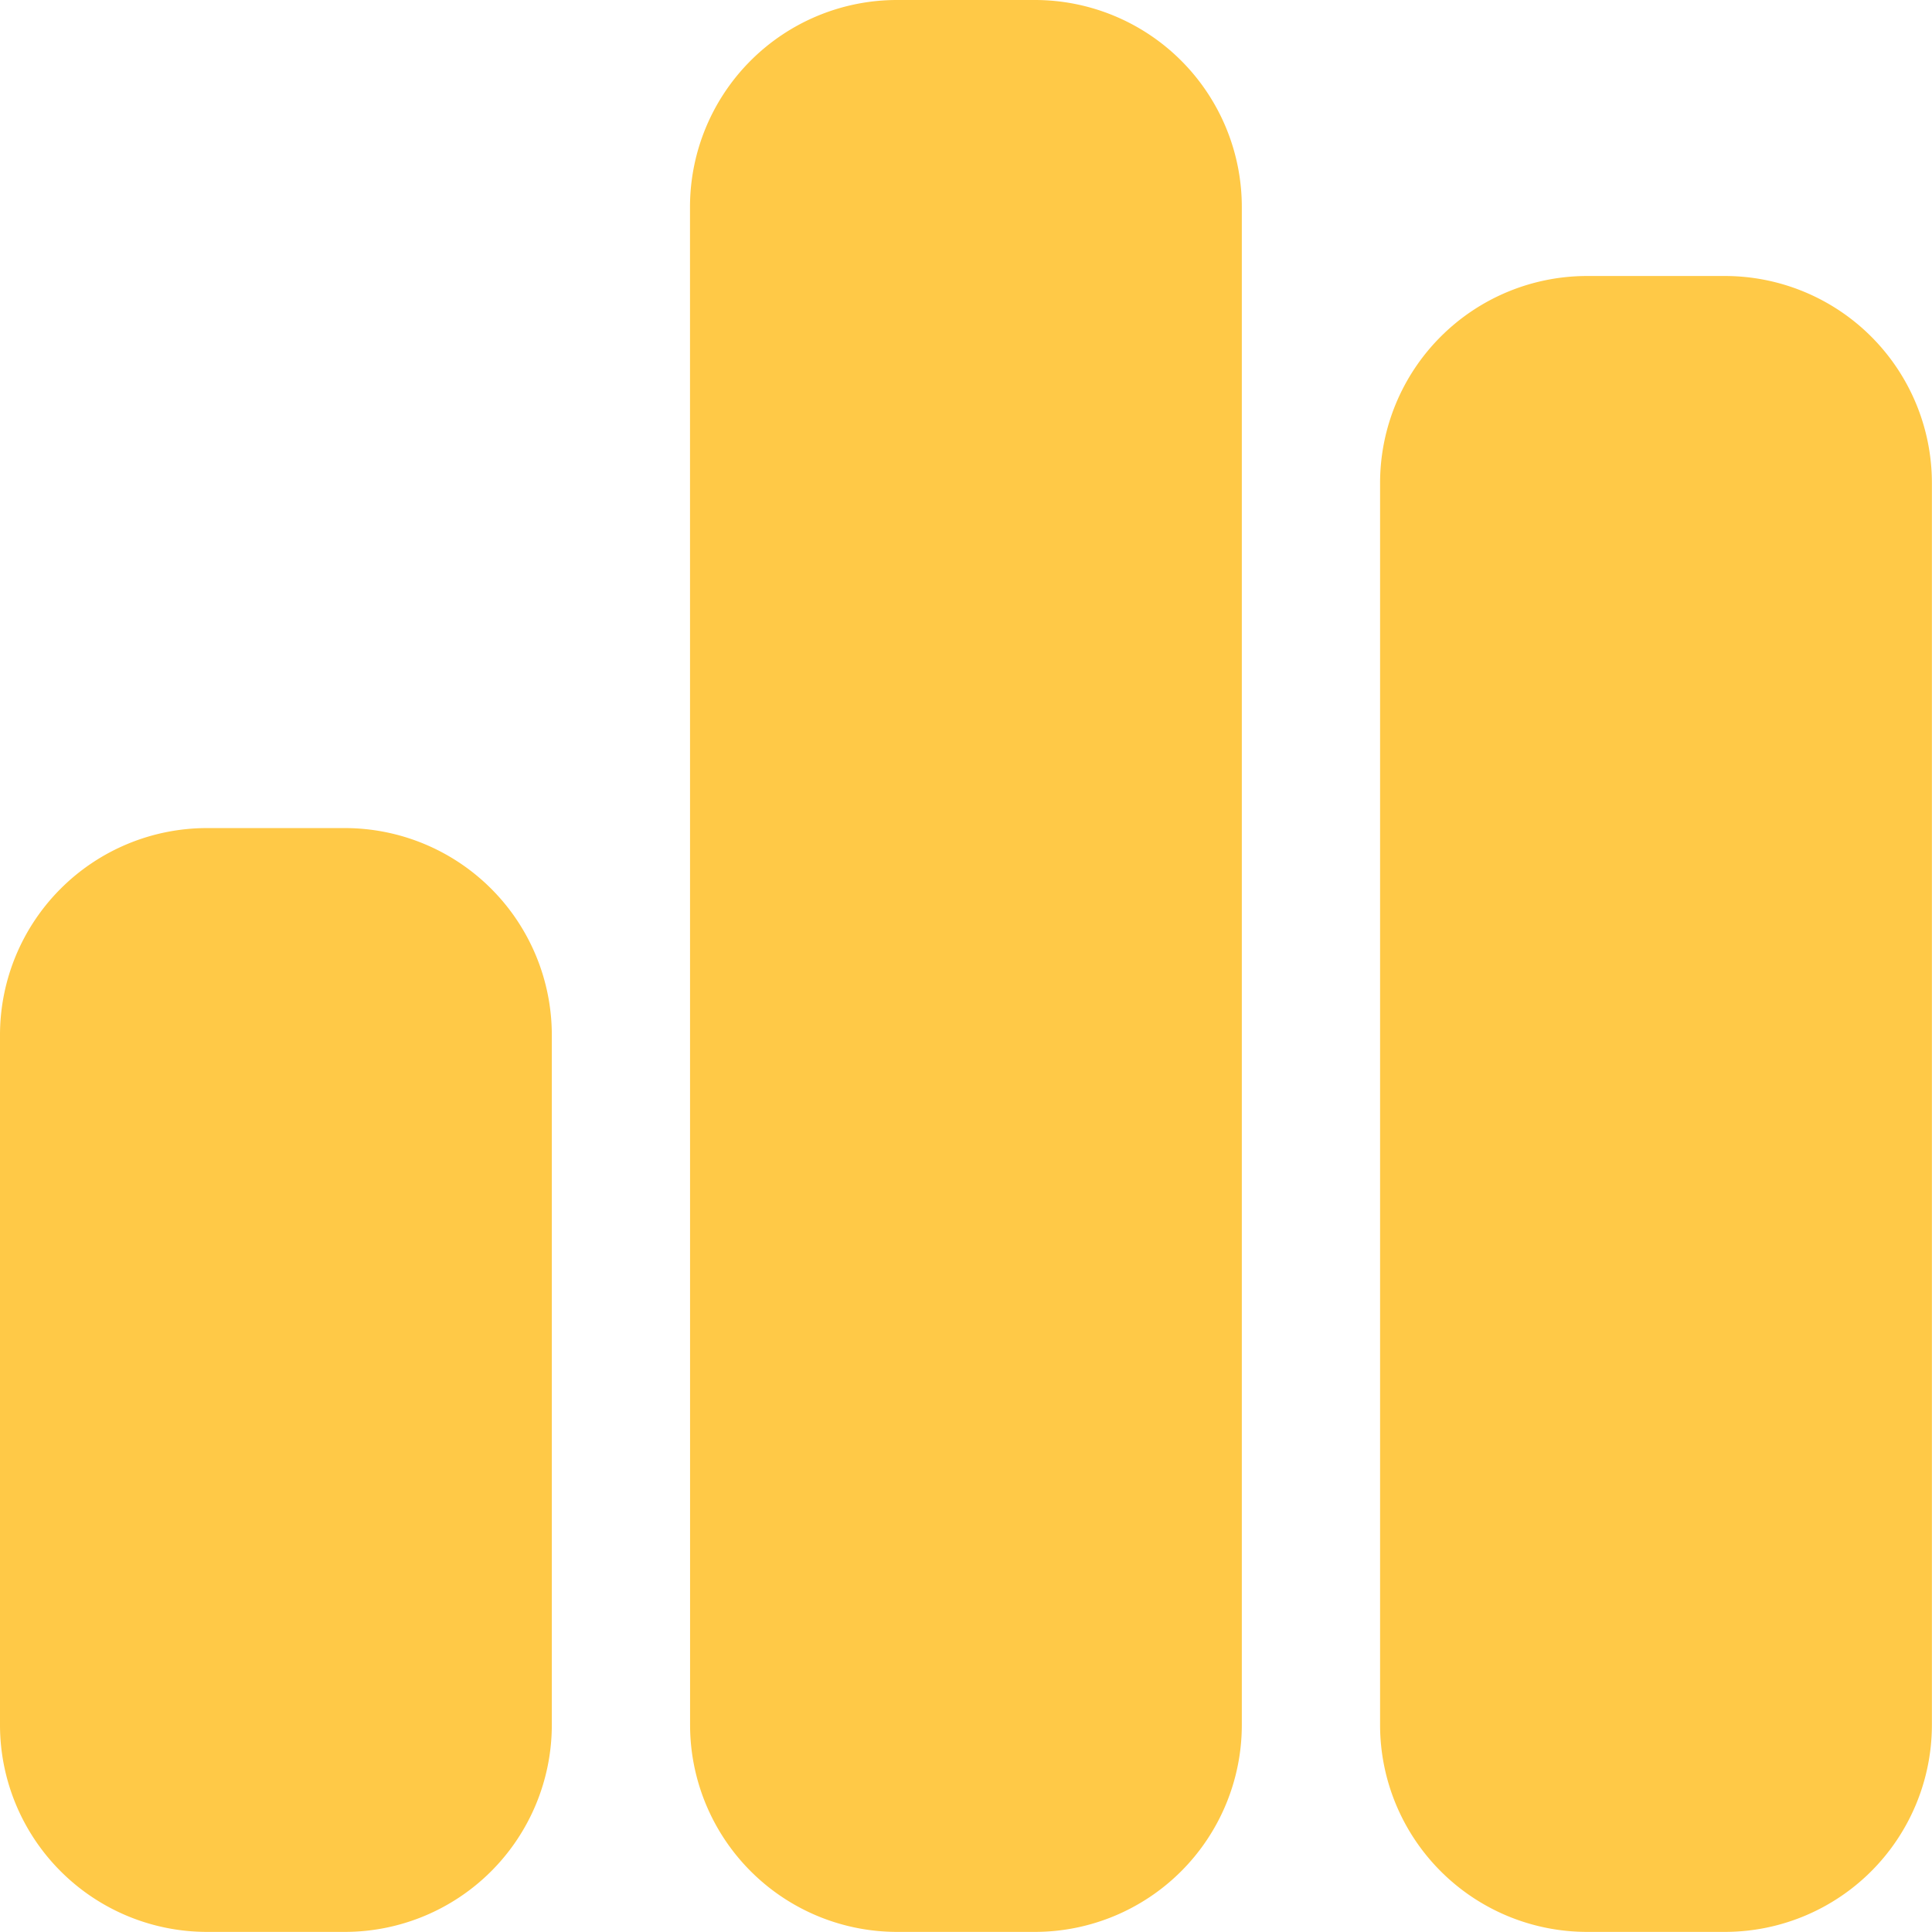
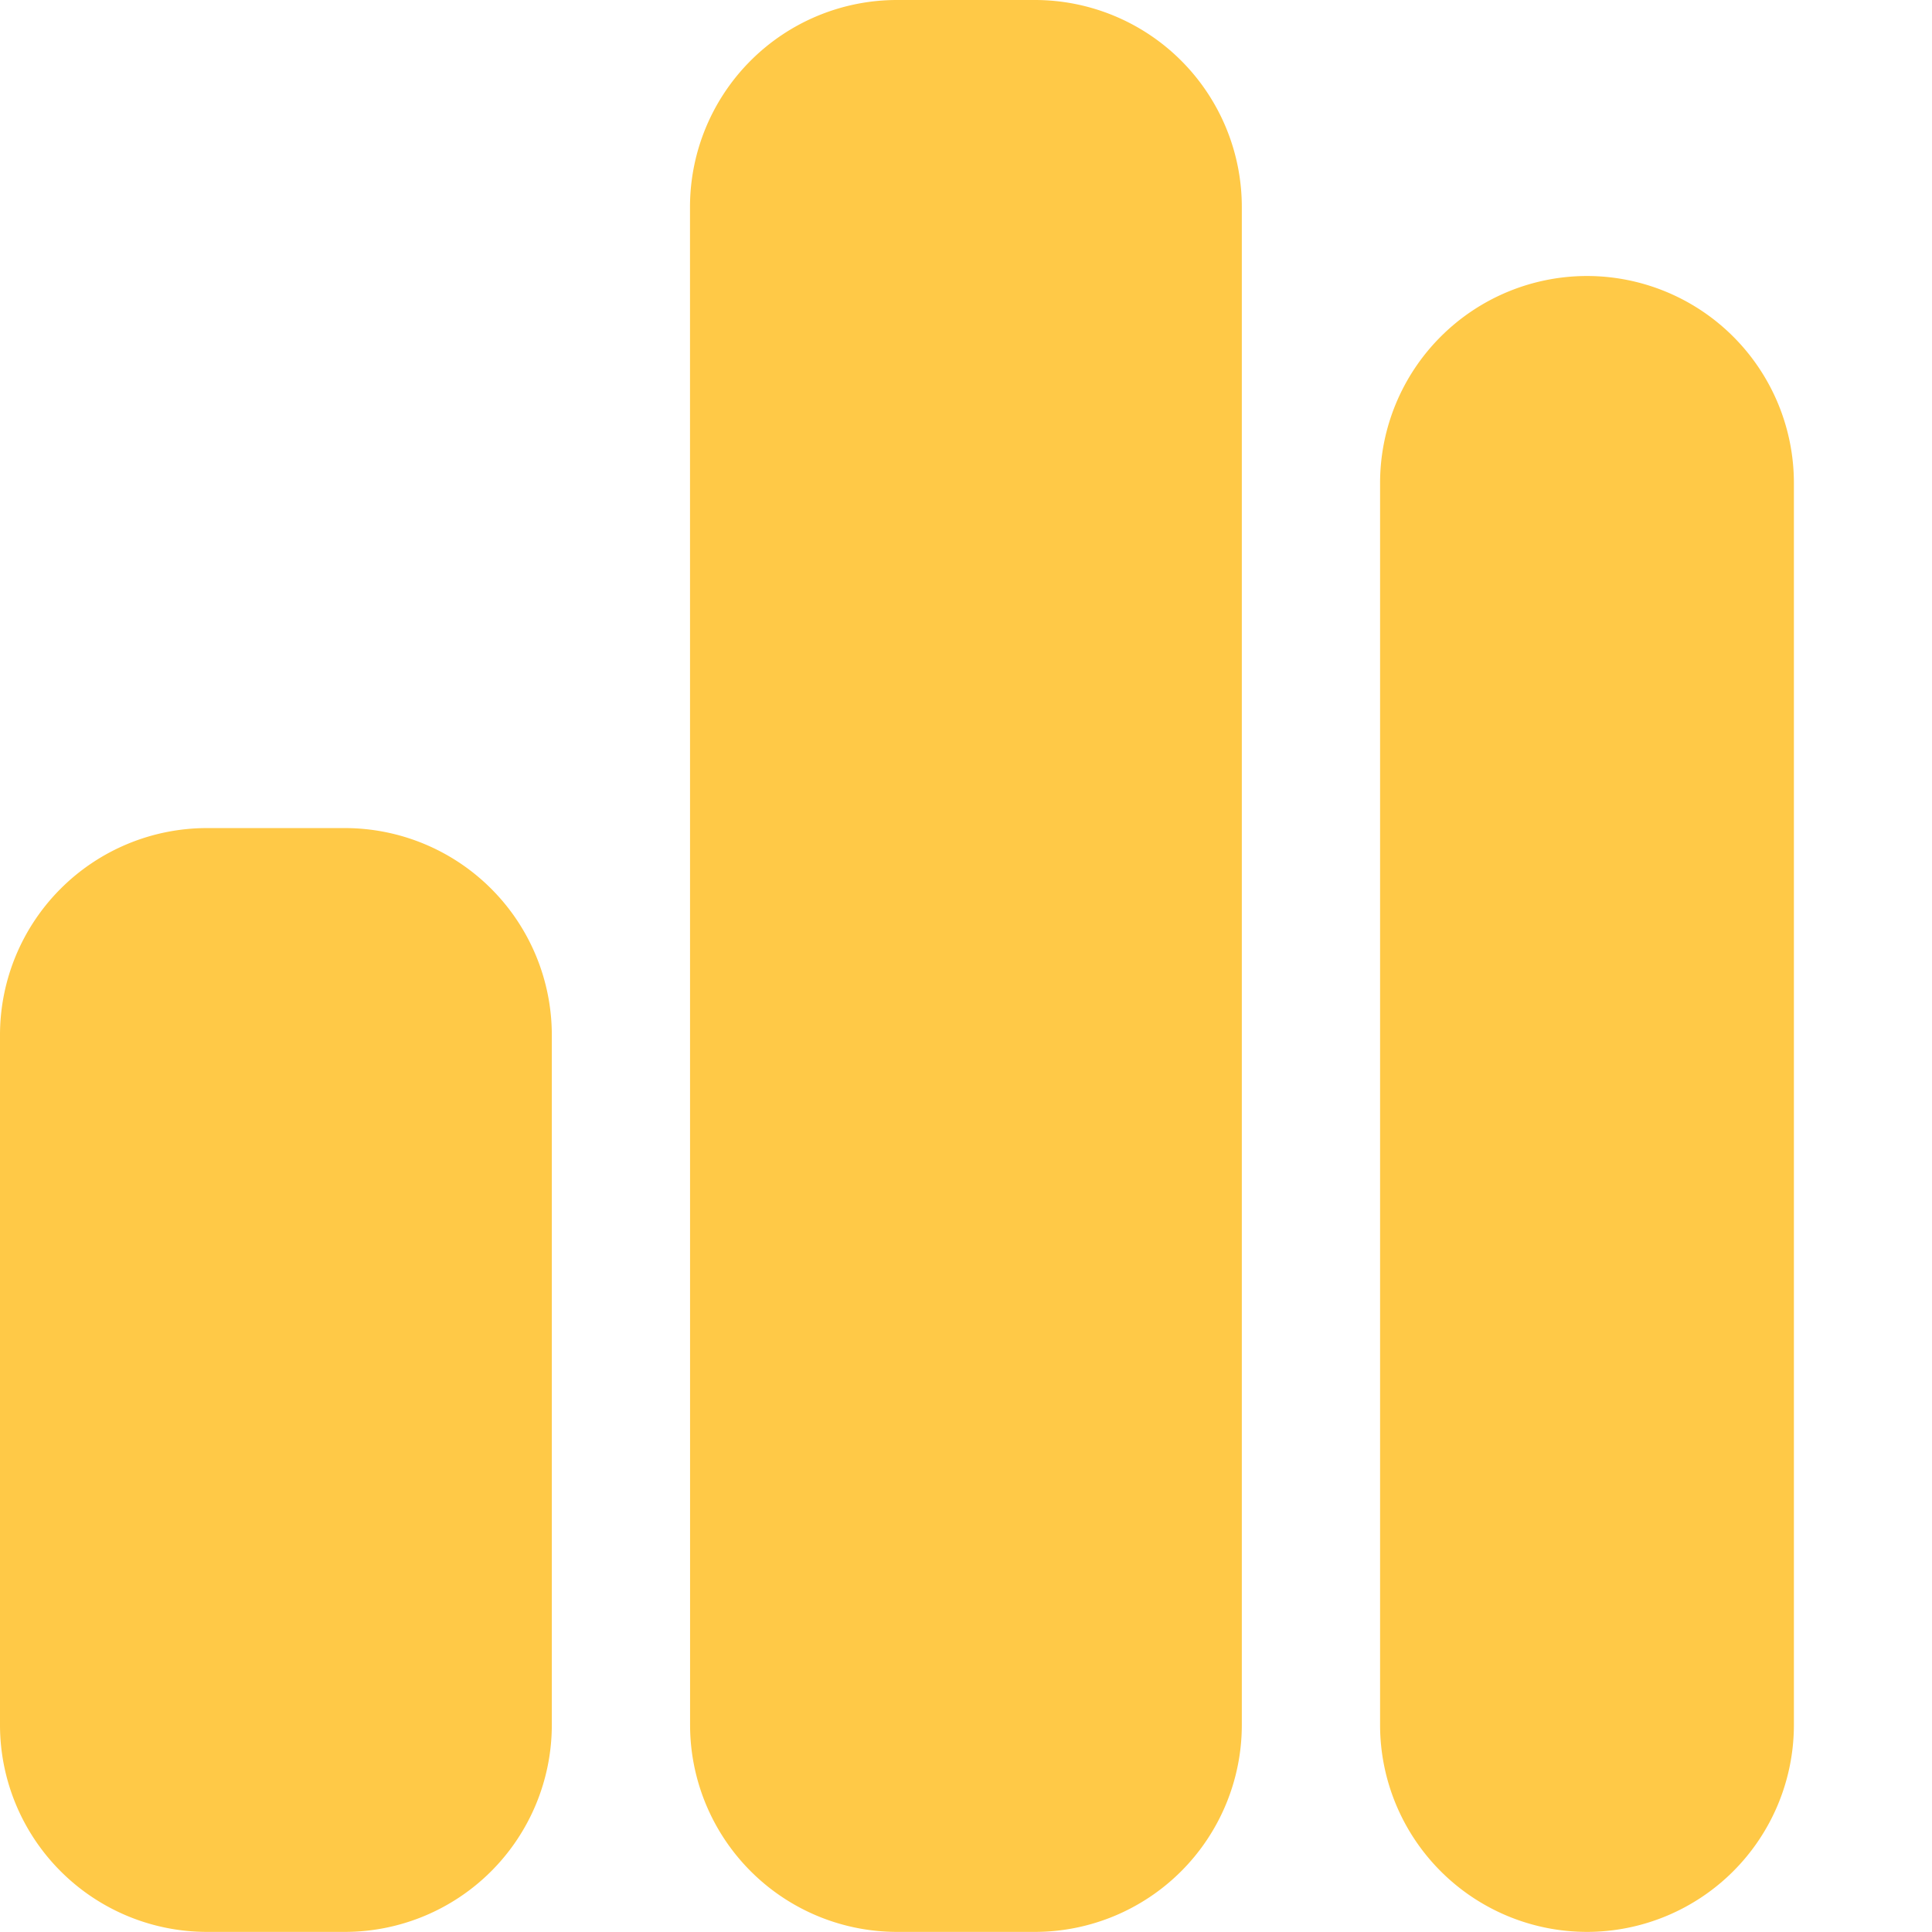
<svg xmlns="http://www.w3.org/2000/svg" width="73.766" height="73.766" viewBox="0 0 73.766 73.766">
-   <path id="chart-simple-solid" d="M26.345,39.9a7.905,7.905,0,0,1,7.9-7.9h5.269a7.905,7.905,0,0,1,7.9,7.9V97.862a7.905,7.905,0,0,1-7.9,7.9H34.248a7.905,7.905,0,0,1-7.9-7.9ZM0,71.517a7.905,7.905,0,0,1,7.9-7.9h5.269a7.905,7.905,0,0,1,7.9,7.9V97.862a7.905,7.905,0,0,1-7.9,7.9H7.9a7.905,7.905,0,0,1-7.9-7.9ZM60.593,42.538h5.269a7.905,7.905,0,0,1,7.9,7.9V97.862a7.906,7.906,0,0,1-7.9,7.9H60.593a7.905,7.905,0,0,1-7.9-7.9V50.441A7.905,7.905,0,0,1,60.593,42.538Z" transform="translate(0 -32)" fill="#ffc947" />
+   <path id="chart-simple-solid" d="M26.345,39.9a7.905,7.905,0,0,1,7.9-7.9h5.269a7.905,7.905,0,0,1,7.9,7.9V97.862a7.905,7.905,0,0,1-7.9,7.9H34.248a7.905,7.905,0,0,1-7.9-7.9ZM0,71.517a7.905,7.905,0,0,1,7.9-7.9h5.269a7.905,7.905,0,0,1,7.9,7.9V97.862a7.905,7.905,0,0,1-7.9,7.9H7.9a7.905,7.905,0,0,1-7.9-7.9ZM60.593,42.538a7.905,7.905,0,0,1,7.9,7.9V97.862a7.906,7.906,0,0,1-7.9,7.9H60.593a7.905,7.905,0,0,1-7.9-7.9V50.441A7.905,7.905,0,0,1,60.593,42.538Z" transform="translate(0 -32)" fill="#ffc947" />
</svg>